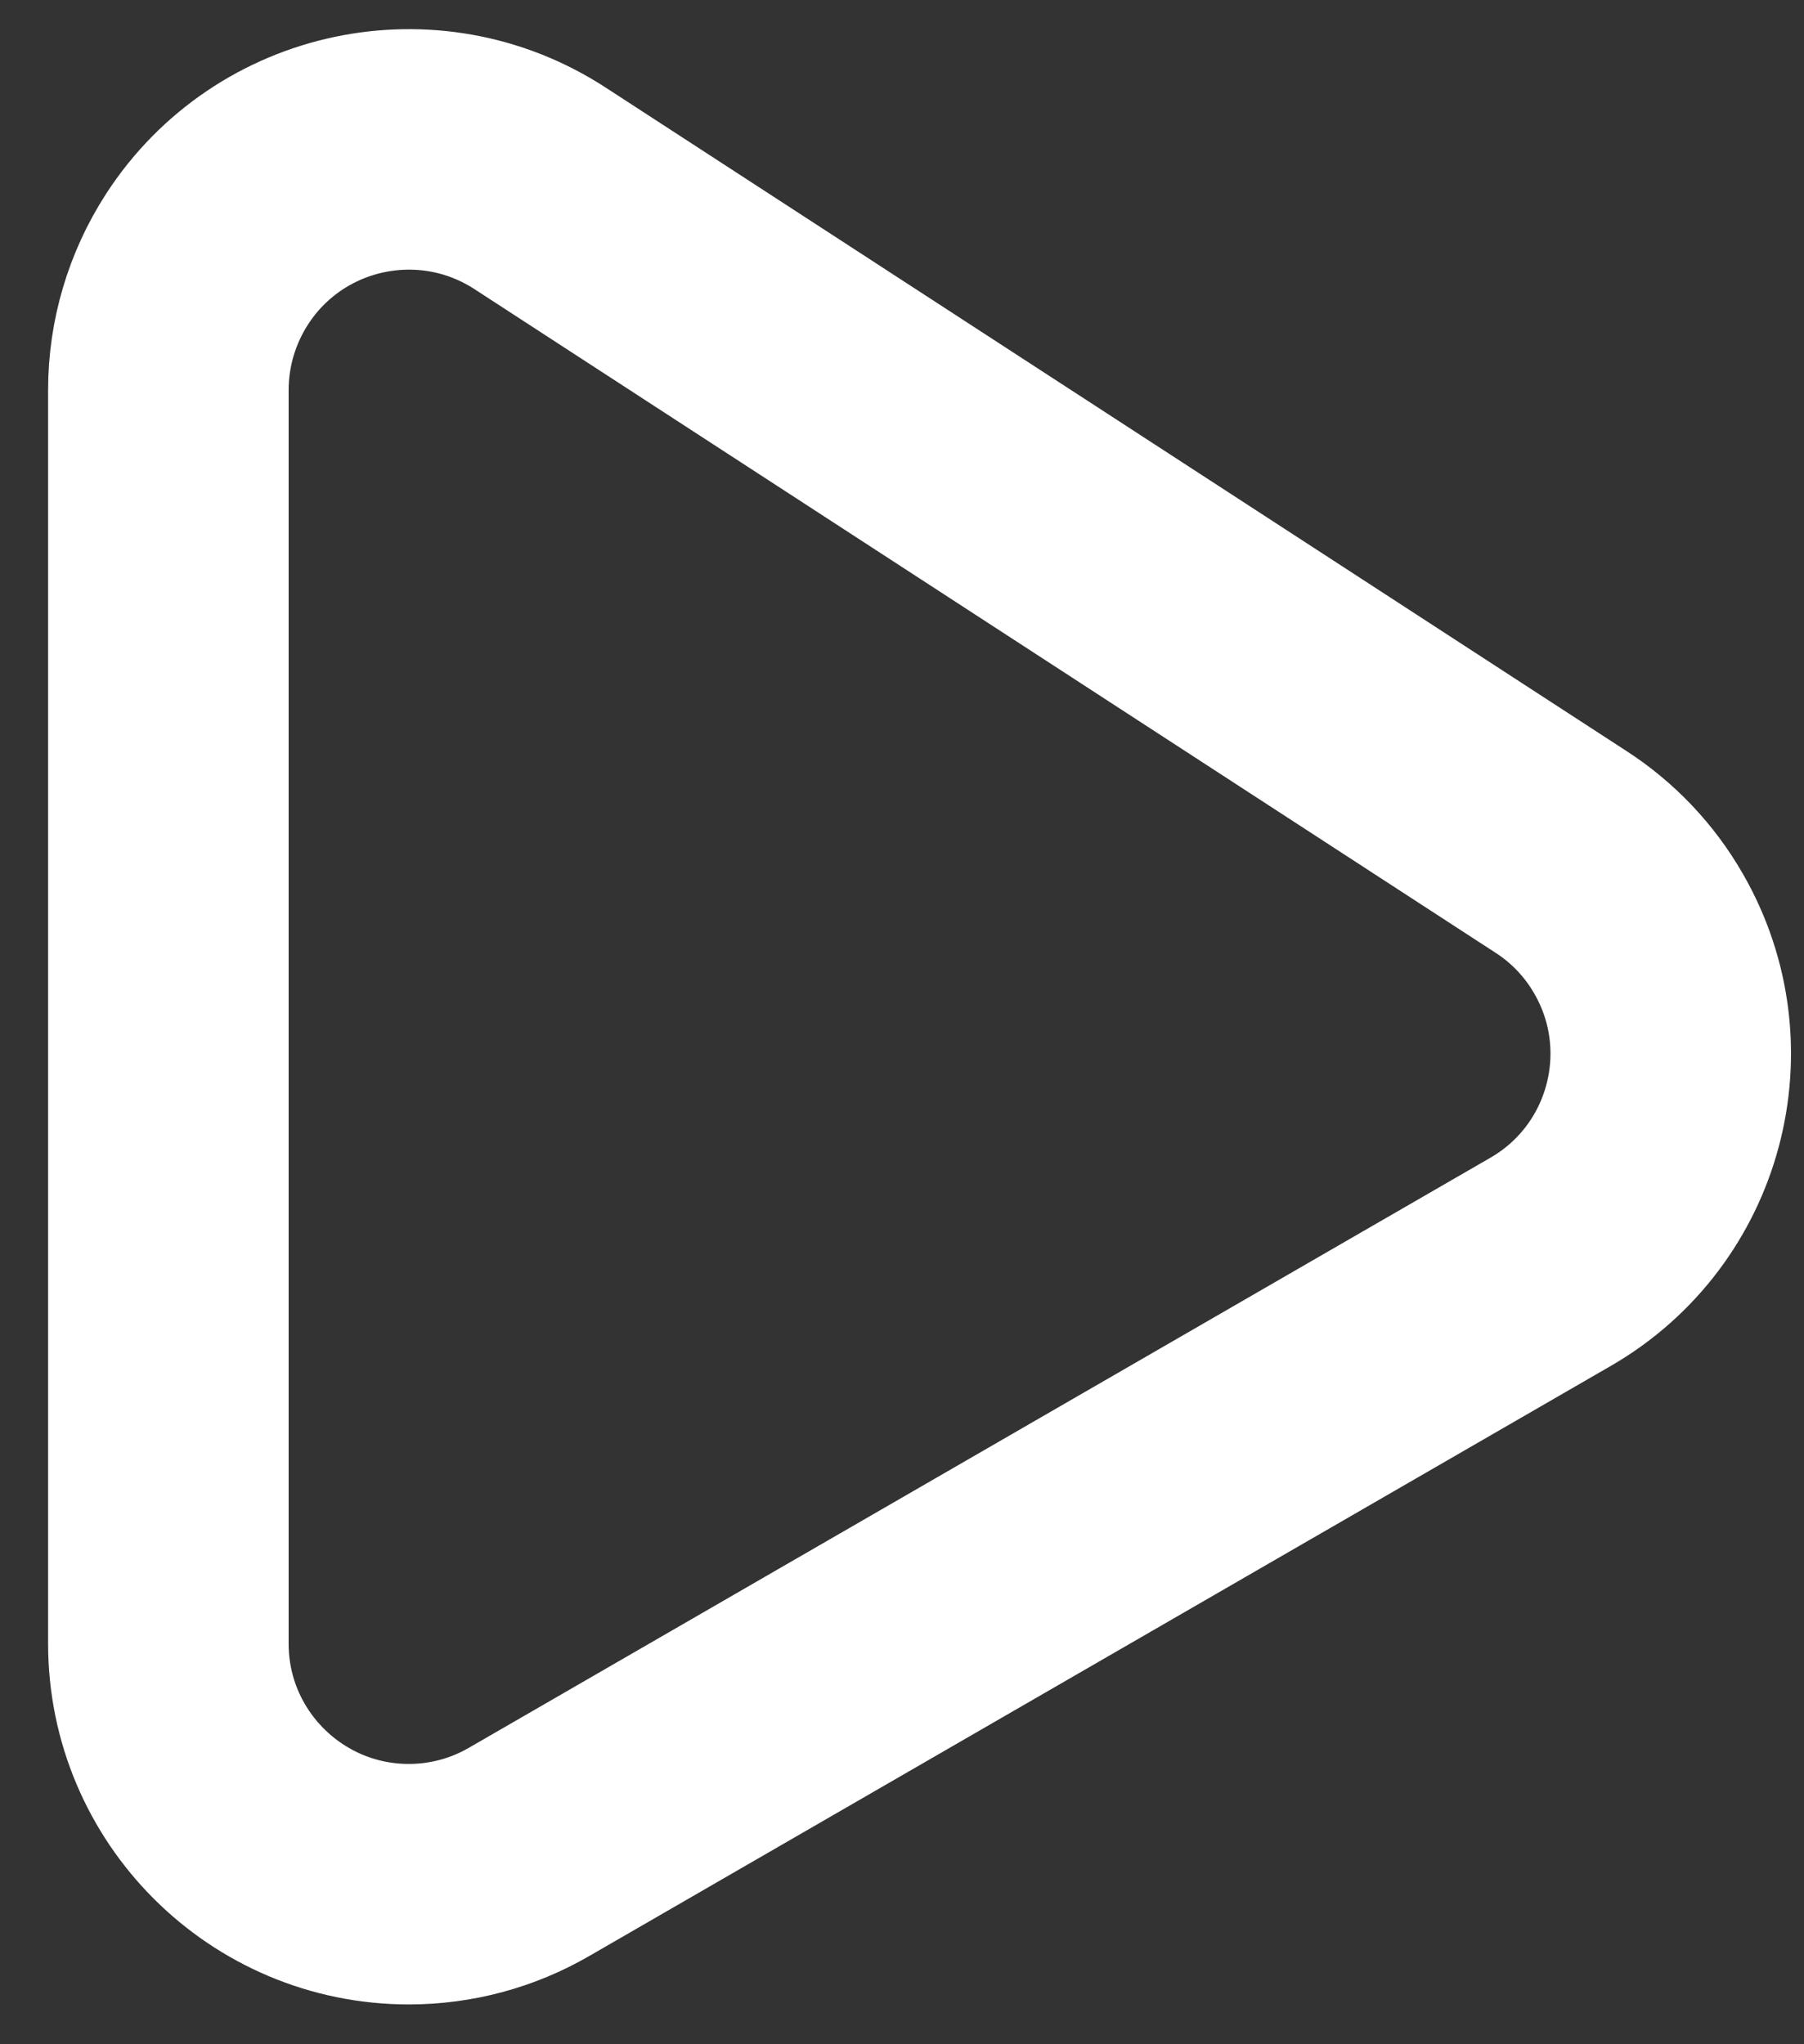
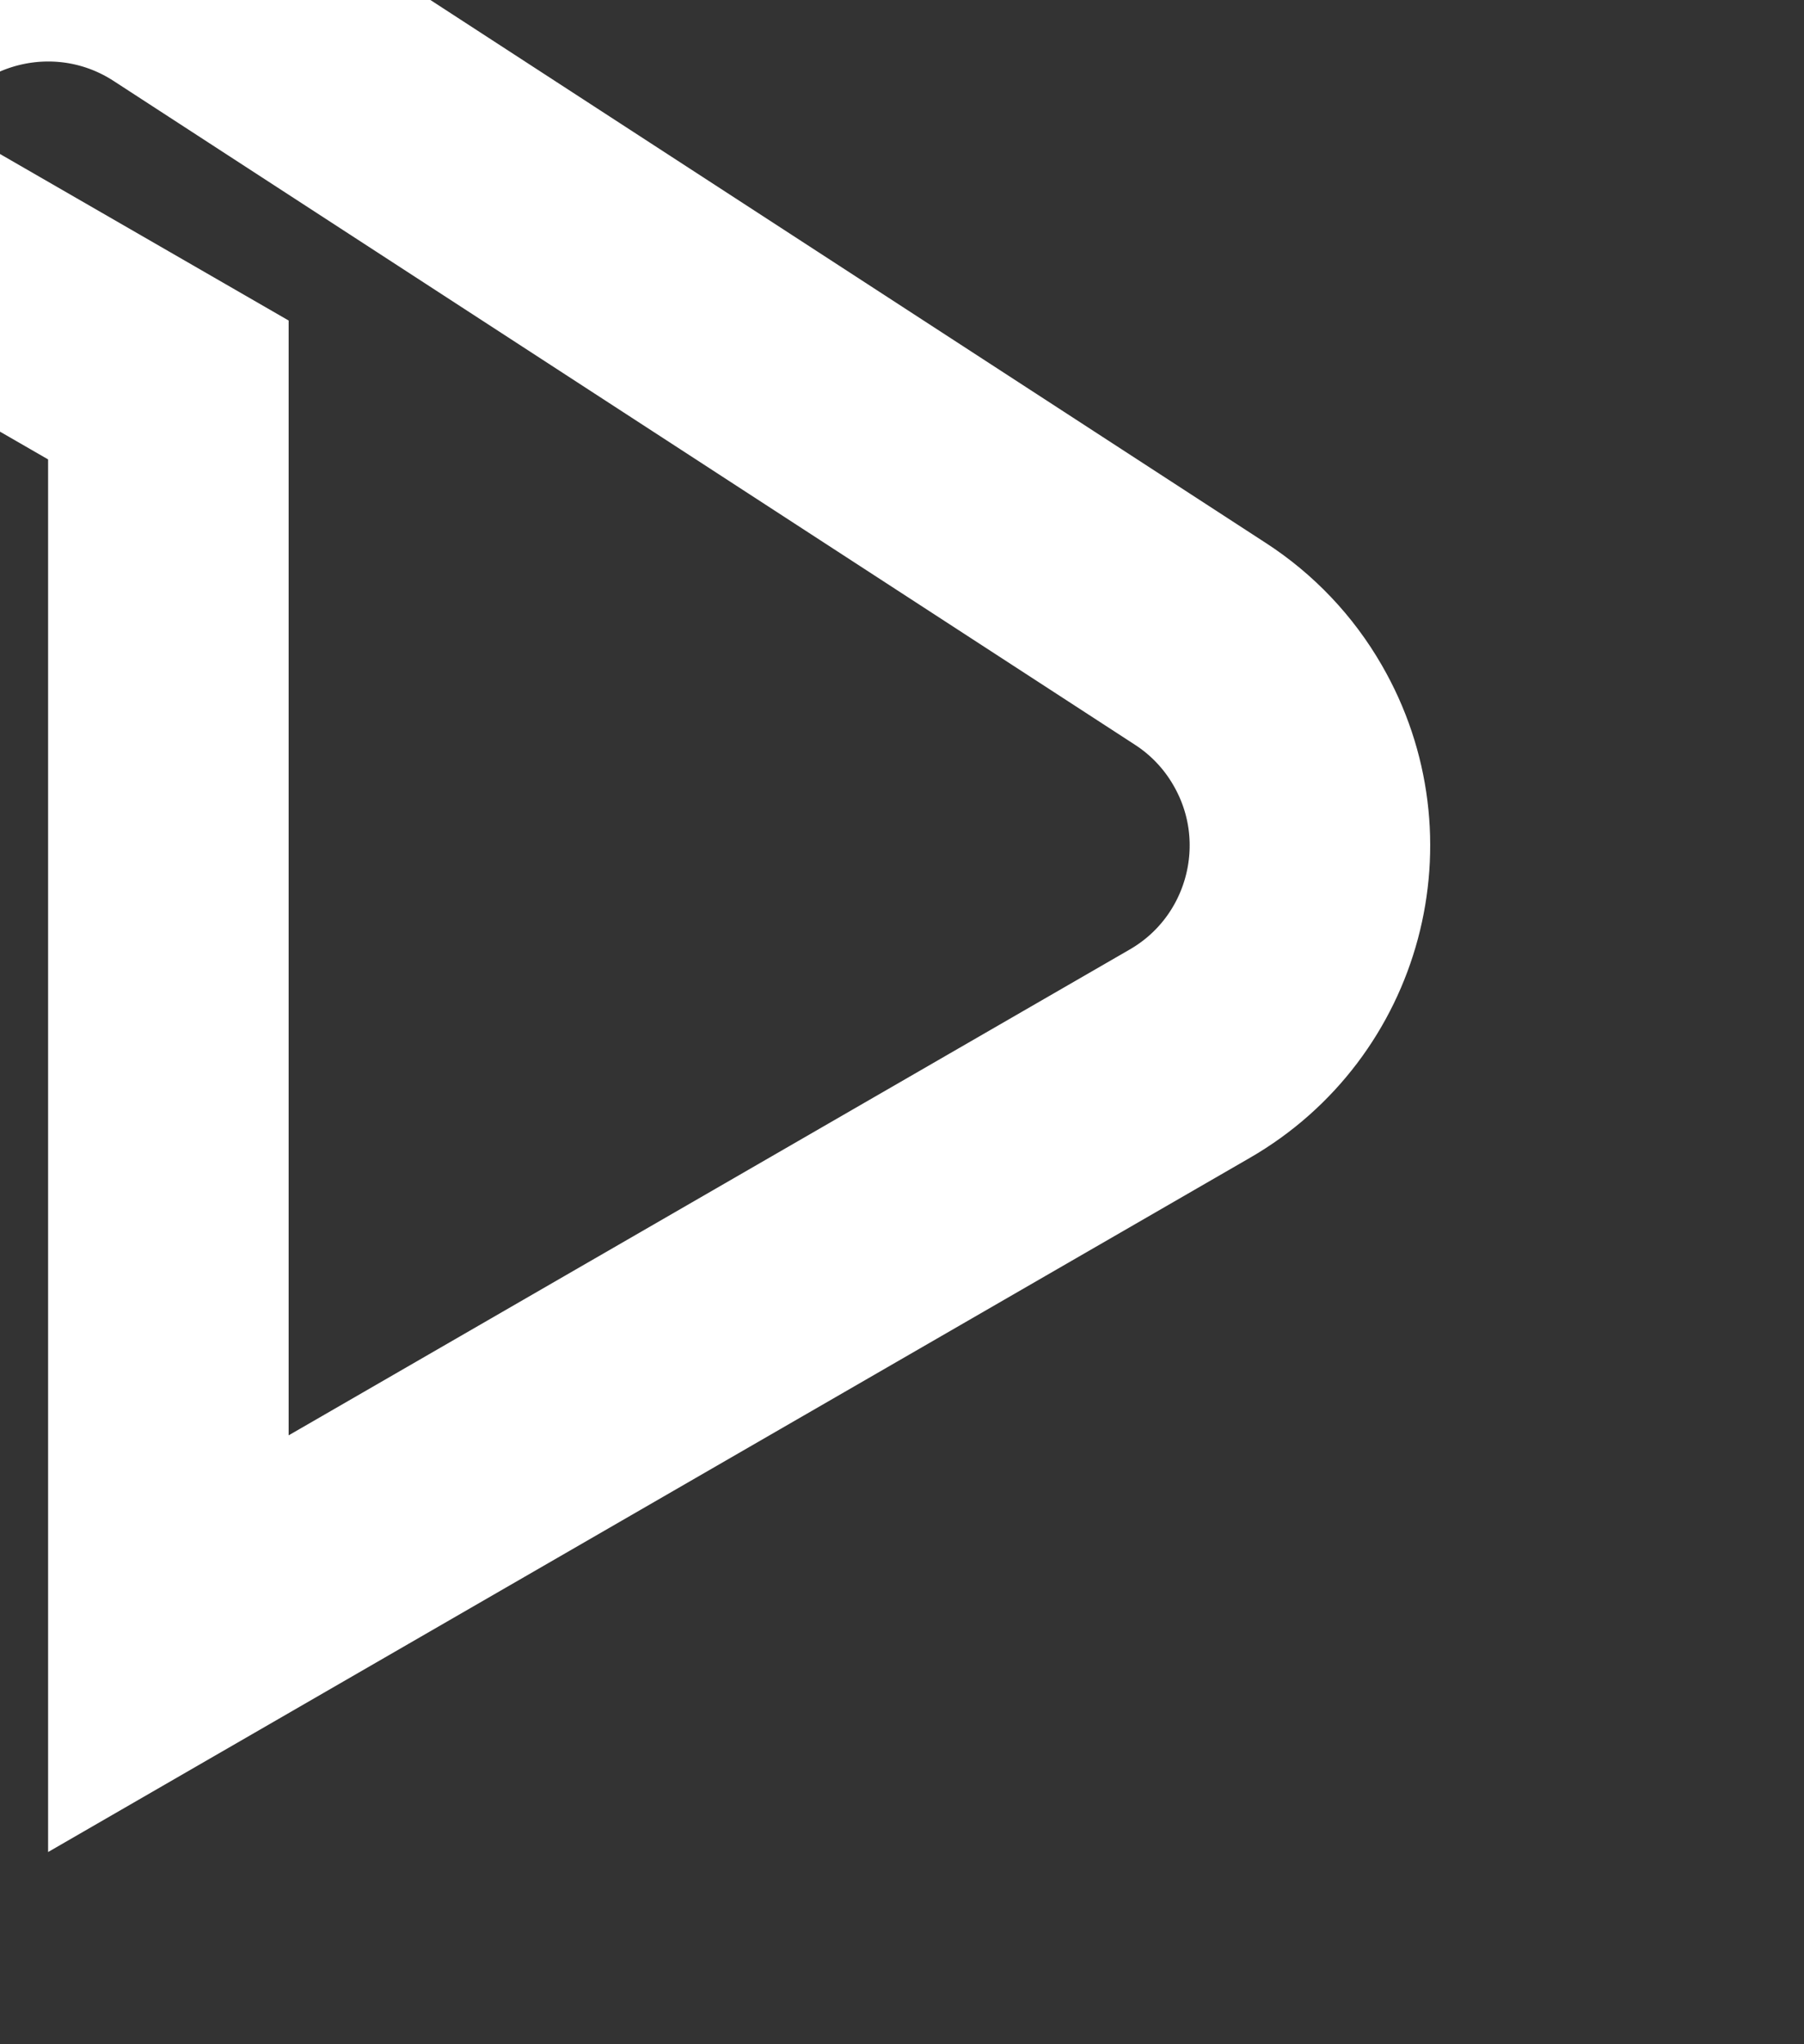
<svg xmlns="http://www.w3.org/2000/svg" width="15" height="17" viewBox="0 0 15 17">
  <rect x="0" y="0" width="15" height="17" fill="#333333" stroke="none" />
  <g fill="none" fill-rule="evenodd">
    <g stroke="#FFF" stroke-width="2">
      <g>
        <g>
          <g>
-             <path d="M18.455 26.504h10.426c1.104 0 2-.896 2-2 0-.351-.093-.697-.269-1l-4.906-8.492c-.552-.957-1.776-1.284-2.732-.731-.273.157-.505.377-.676.641l-5.52 8.492c-.602.926-.34 2.165.587 2.767.324.21.703.323 1.09.323z" transform="translate(-147 -986) translate(128 -97) translate(4 1069) translate(0 3) rotate(90 23.558 19.346)" />
+             <path d="M18.455 26.504h10.426l-4.906-8.492c-.552-.957-1.776-1.284-2.732-.731-.273.157-.505.377-.676.641l-5.52 8.492c-.602.926-.34 2.165.587 2.767.324.21.703.323 1.09.323z" transform="translate(-147 -986) translate(128 -97) translate(4 1069) translate(0 3) rotate(90 23.558 19.346)" />
          </g>
        </g>
      </g>
    </g>
  </g>
</svg>